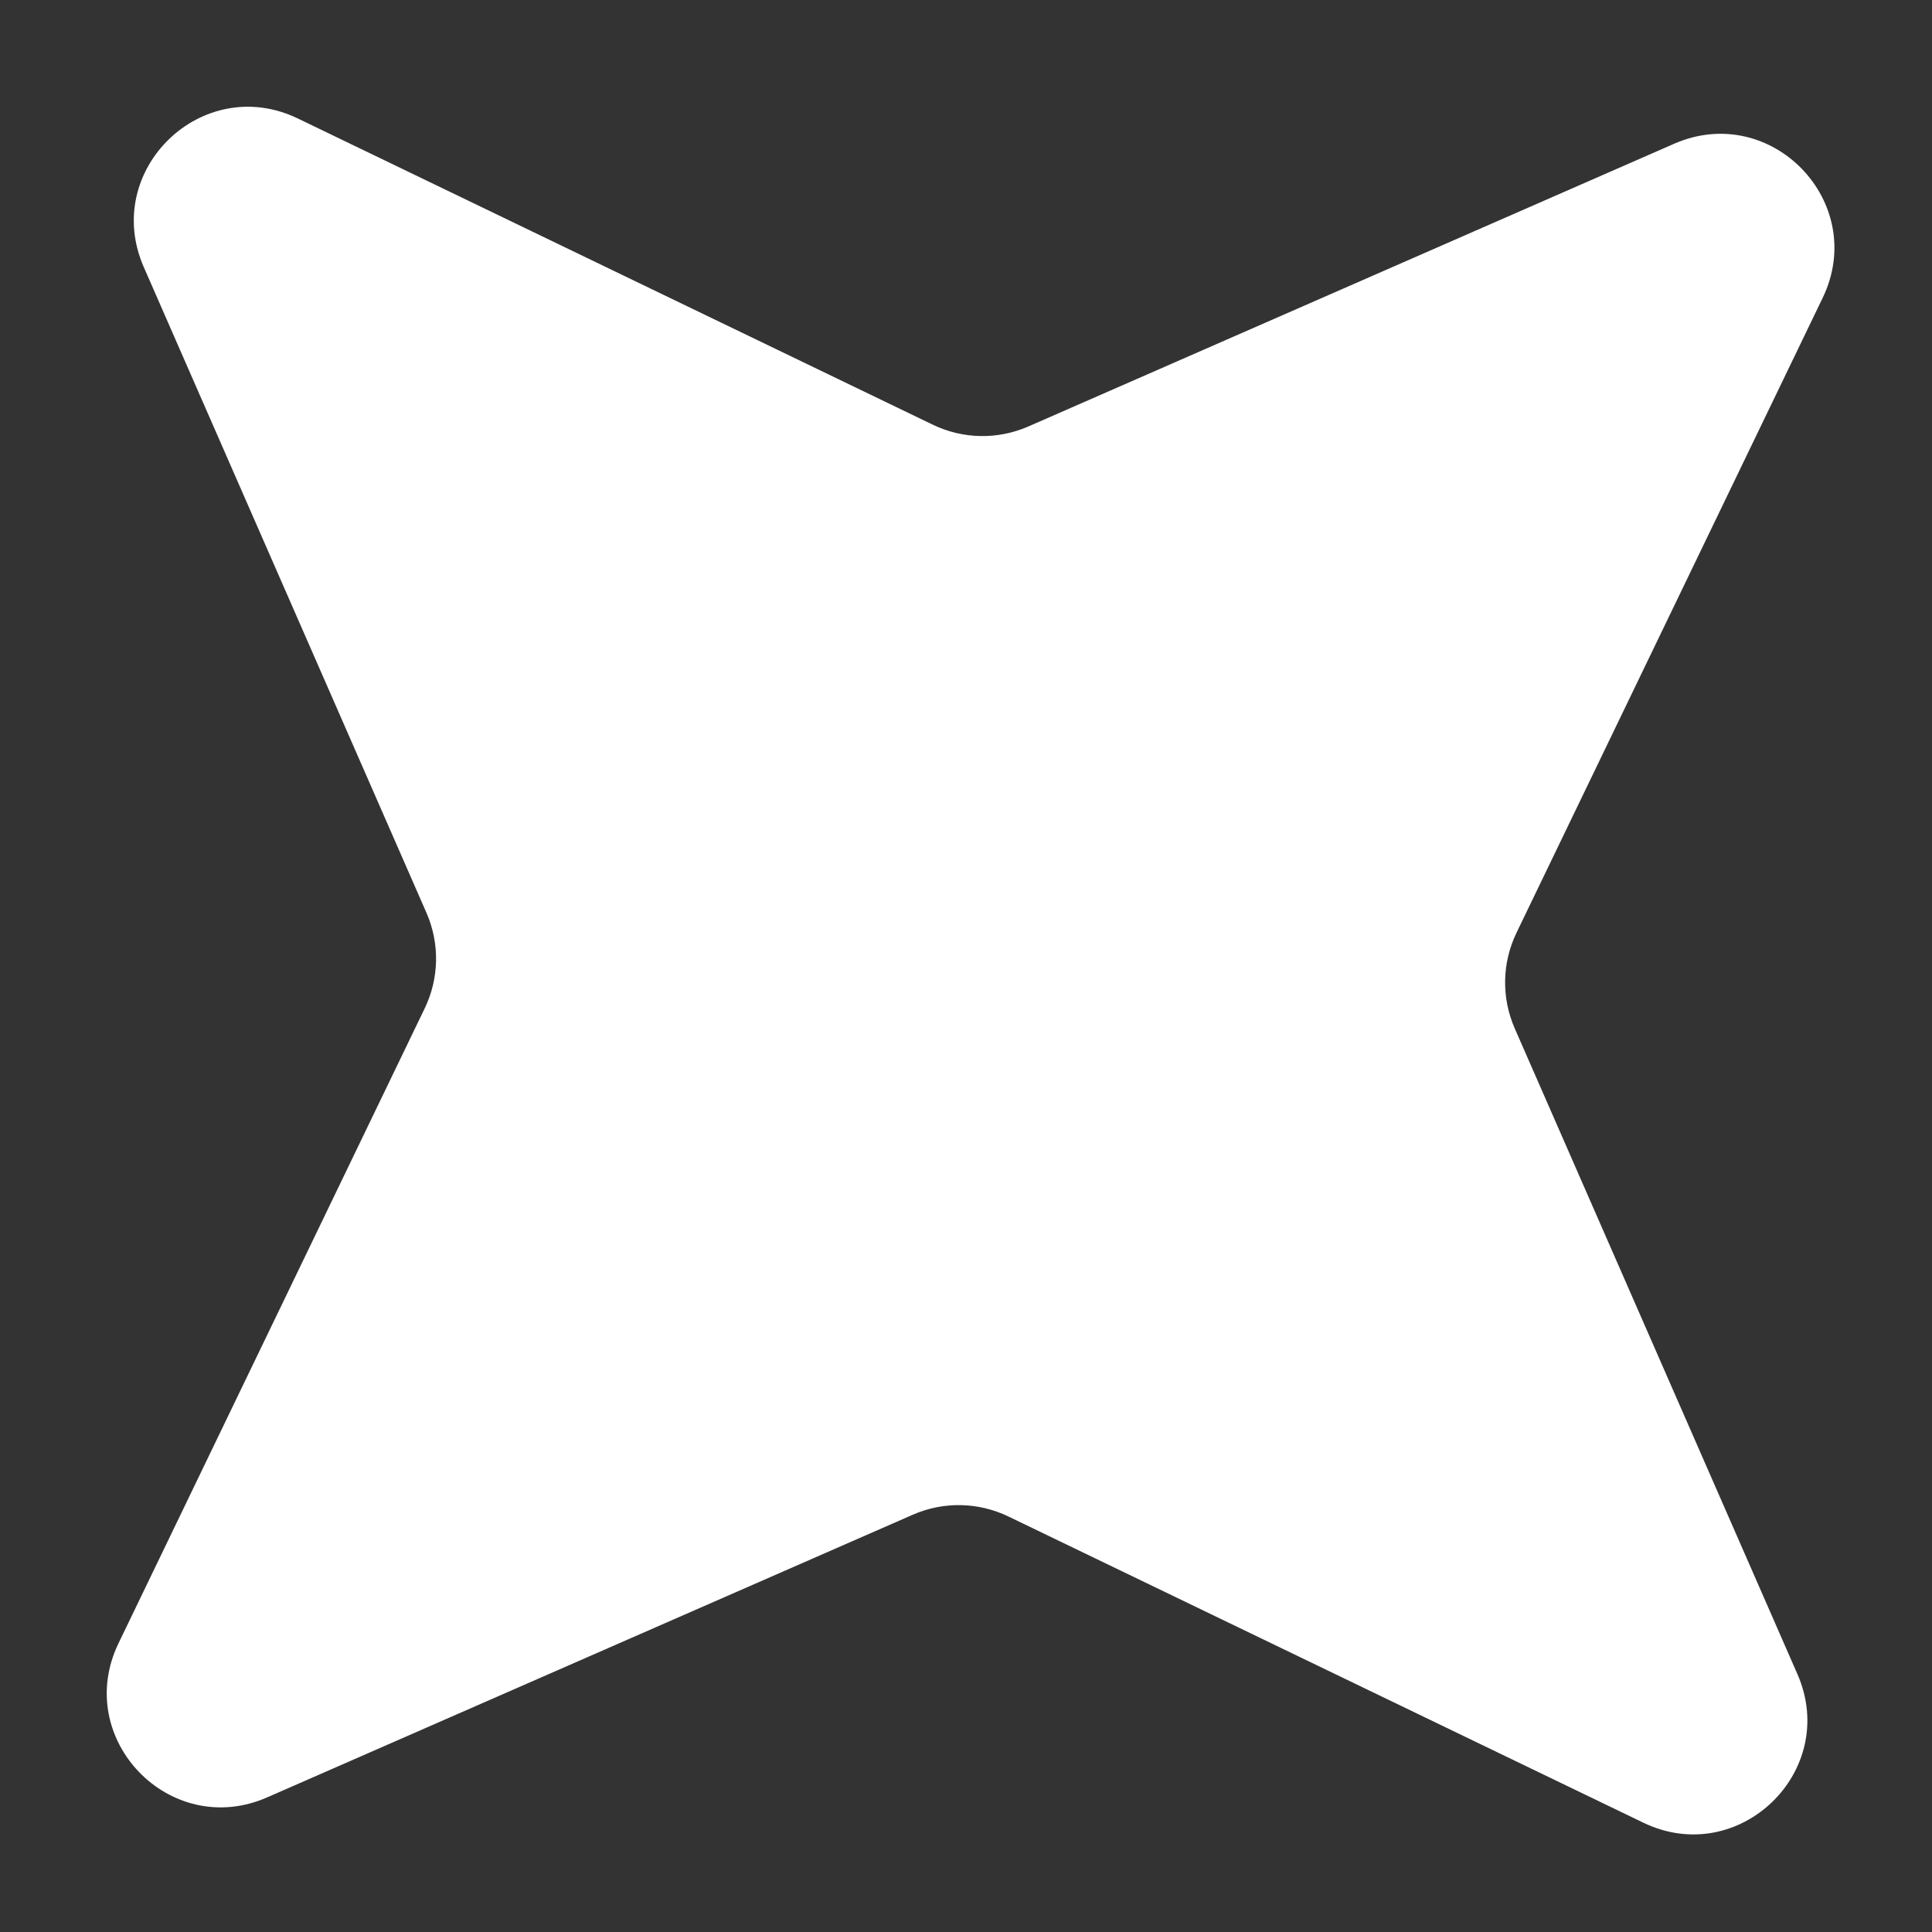
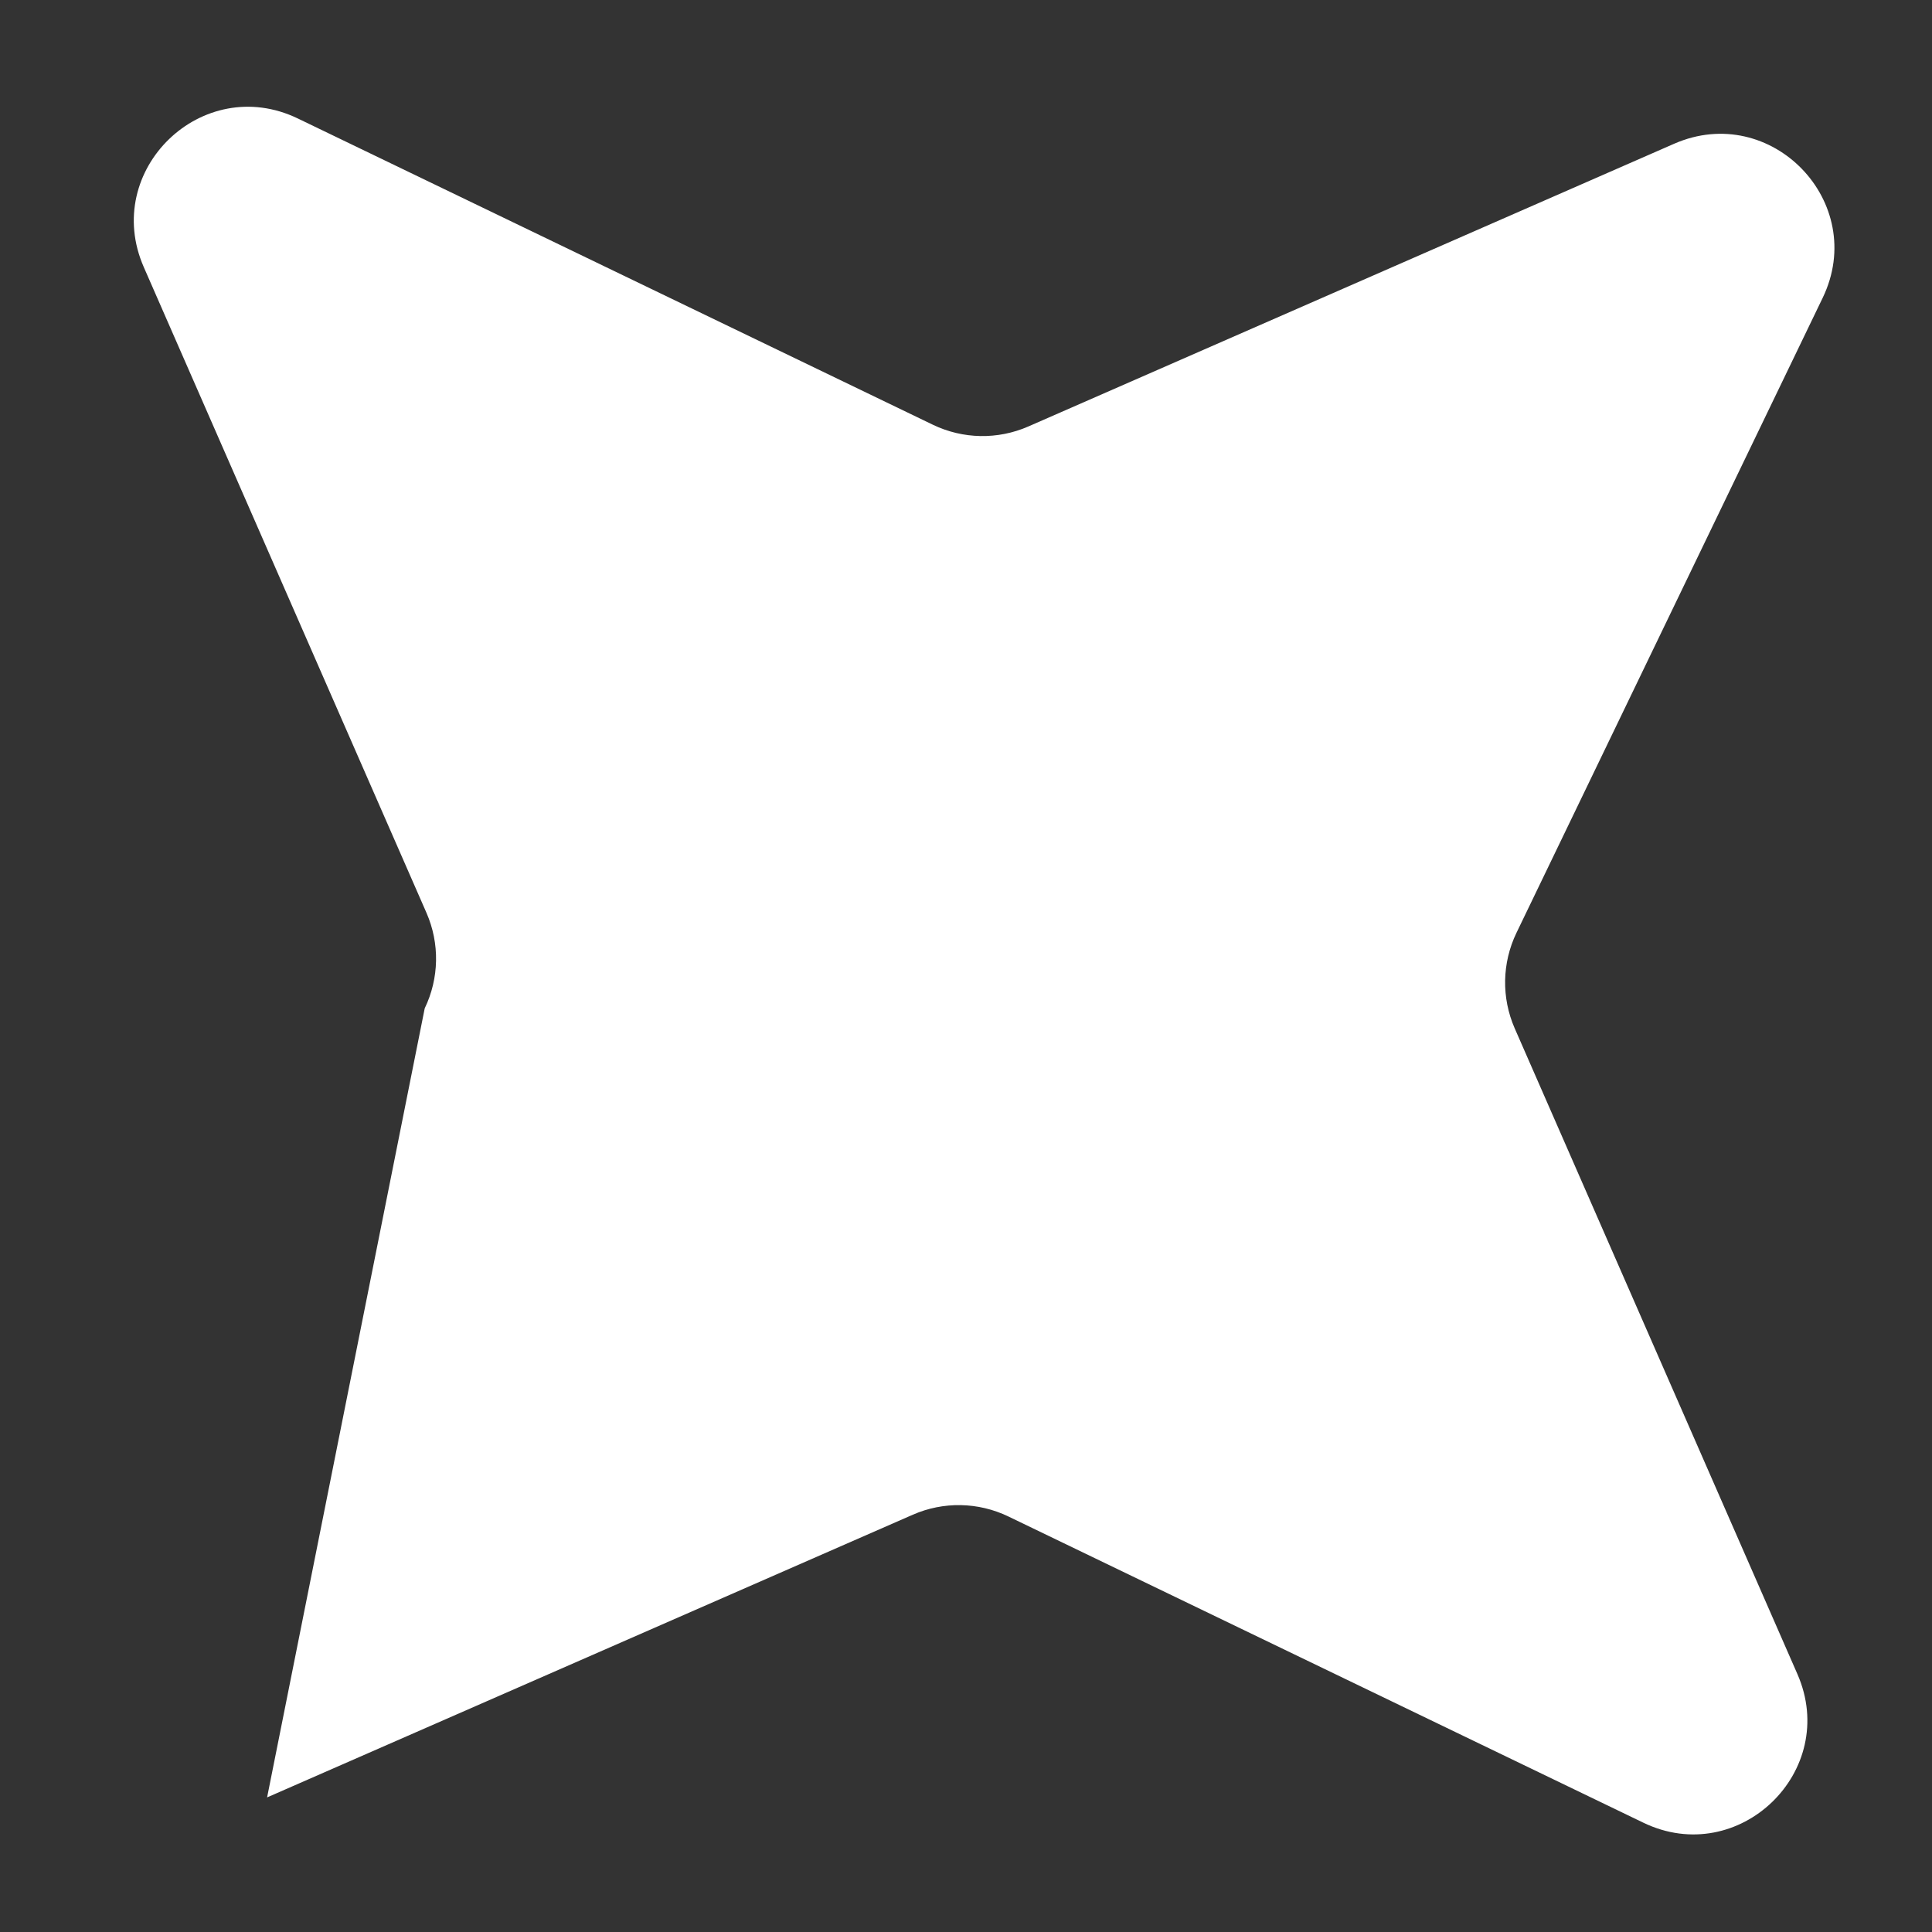
<svg xmlns="http://www.w3.org/2000/svg" width="12" height="12" viewBox="0 0 12 12" fill="none">
  <rect x="0" y="0" width="12" height="12" fill="#333333" stroke="none" />
-   <path d="M0.893 1.659C0.629 1.056 1.257 0.45 1.85 0.736L5.794 2.638C5.981 2.728 6.197 2.732 6.387 2.649L10.398 0.893C11.001 0.629 11.607 1.257 11.321 1.85L9.419 5.794C9.329 5.981 9.325 6.197 9.408 6.387L11.164 10.398C11.428 11.001 10.8 11.607 10.207 11.321L6.263 9.419C6.076 9.329 5.86 9.325 5.67 9.408L1.659 11.164C1.056 11.428 0.45 10.8 0.736 10.207L2.638 6.263C2.728 6.076 2.732 5.86 2.649 5.67L0.893 1.659Z" fill="white" />
+   <path d="M0.893 1.659C0.629 1.056 1.257 0.45 1.85 0.736L5.794 2.638C5.981 2.728 6.197 2.732 6.387 2.649L10.398 0.893C11.001 0.629 11.607 1.257 11.321 1.85L9.419 5.794C9.329 5.981 9.325 6.197 9.408 6.387L11.164 10.398C11.428 11.001 10.8 11.607 10.207 11.321L6.263 9.419C6.076 9.329 5.86 9.325 5.67 9.408L1.659 11.164L2.638 6.263C2.728 6.076 2.732 5.86 2.649 5.67L0.893 1.659Z" fill="white" />
</svg>